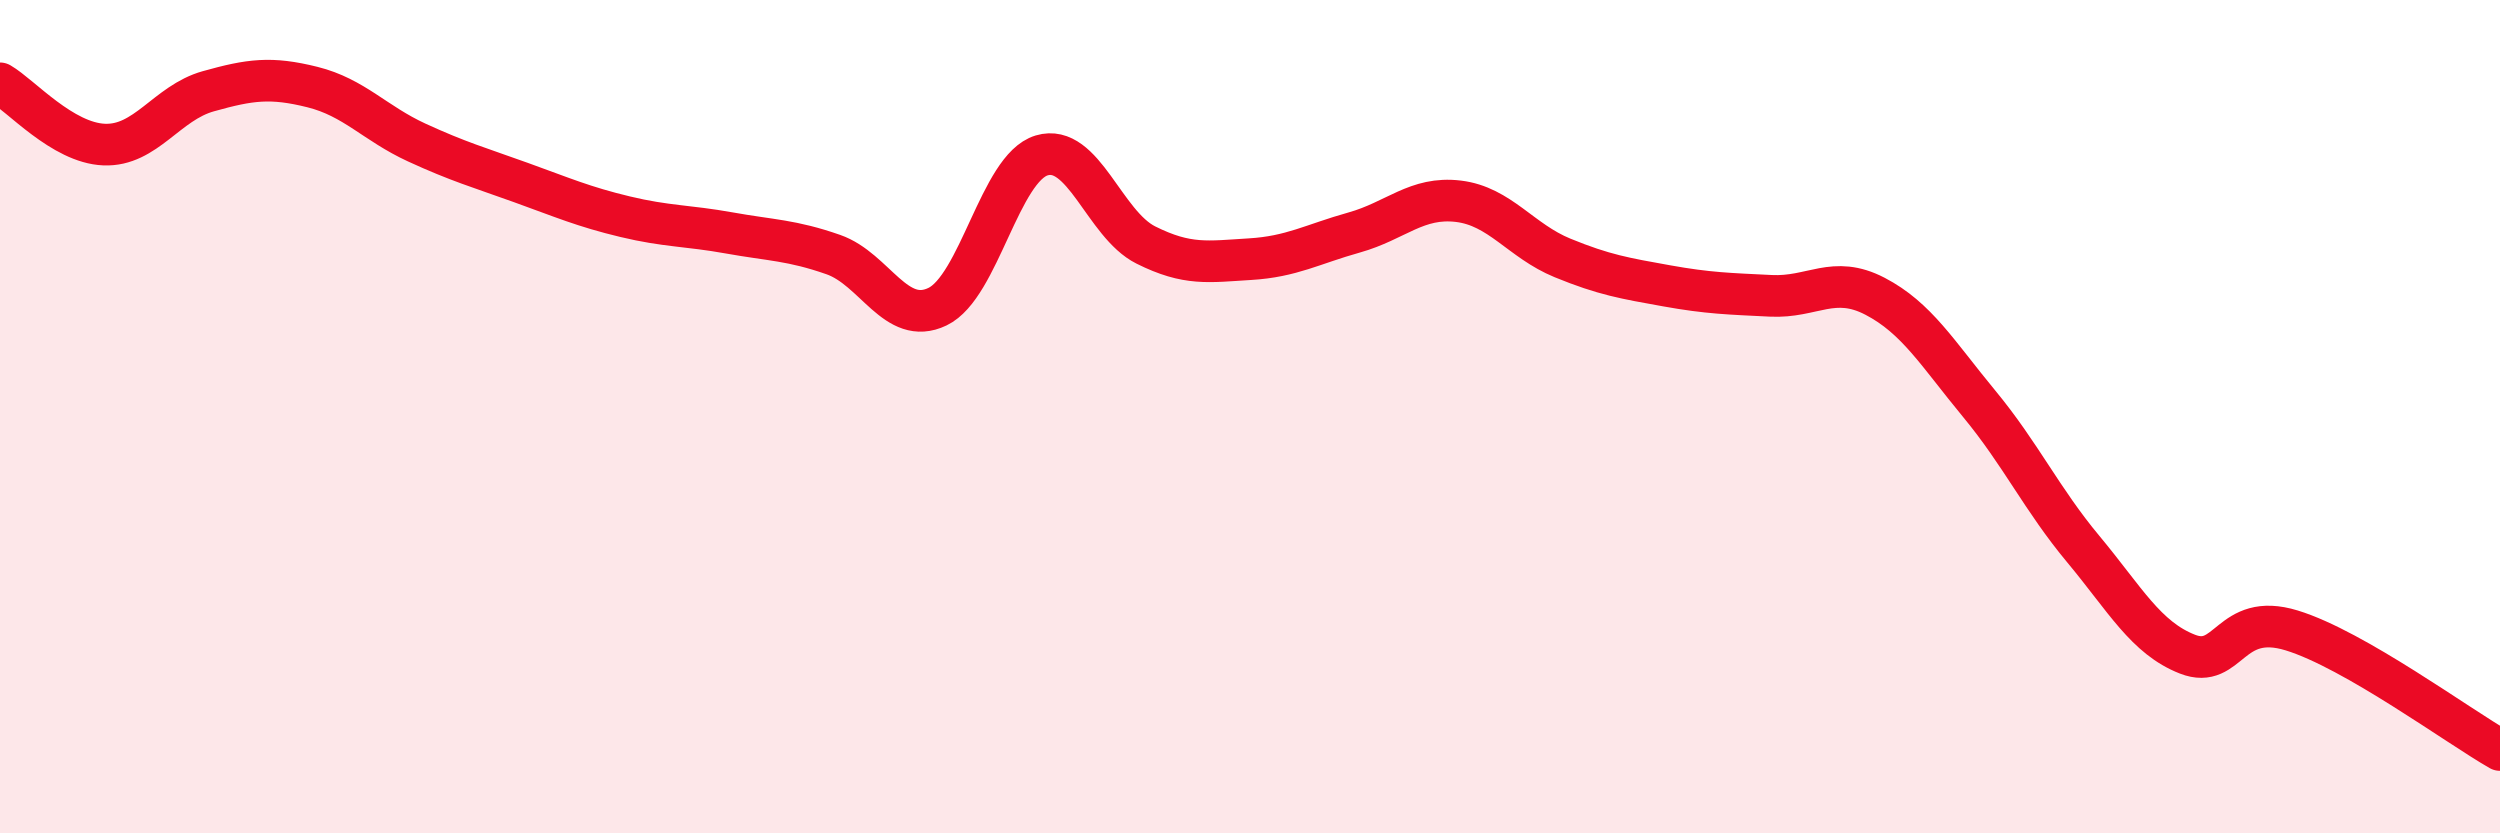
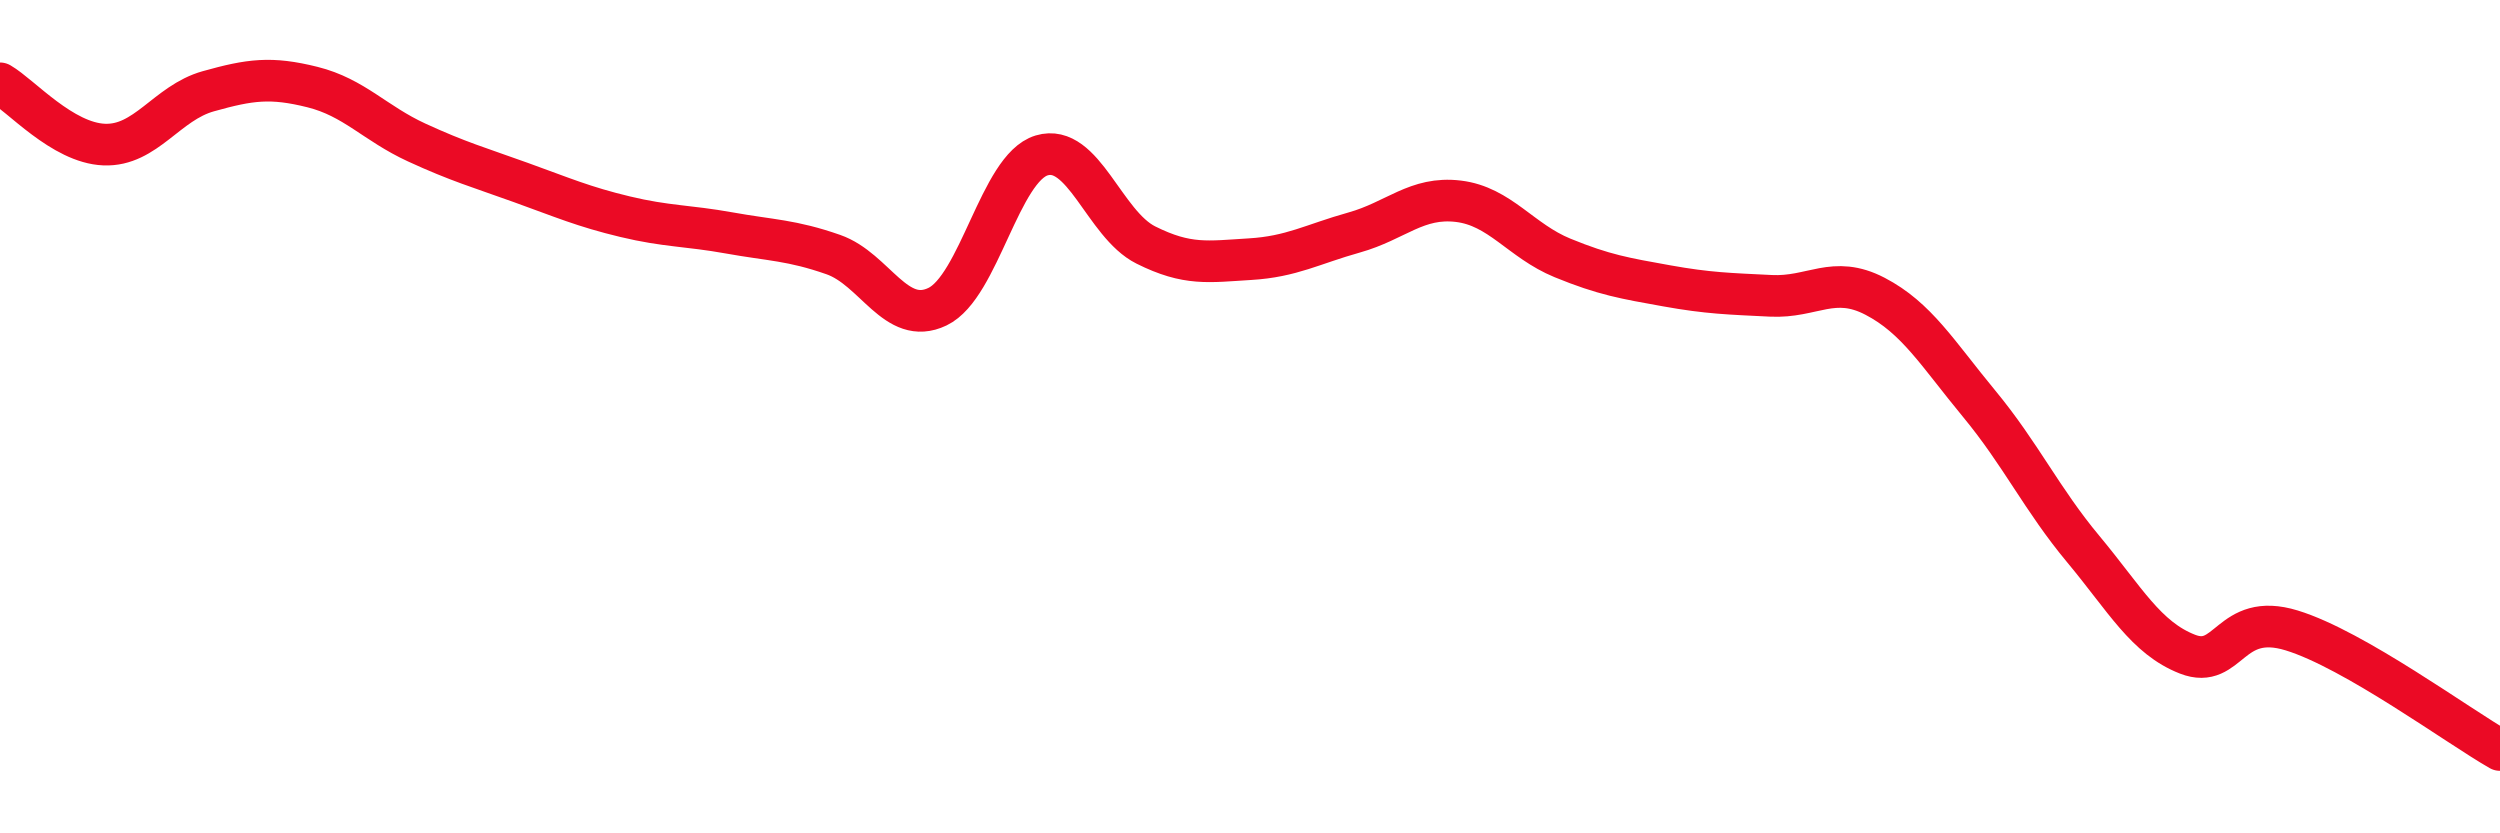
<svg xmlns="http://www.w3.org/2000/svg" width="60" height="20" viewBox="0 0 60 20">
-   <path d="M 0,2 C 0.5,2.29 1.5,3.43 2.5,3.47 C 3.5,3.51 4,2.47 5,2.19 C 6,1.91 6.5,1.84 7.5,2.09 C 8.5,2.34 9,2.96 10,3.42 C 11,3.88 11.5,4.02 12.5,4.38 C 13.5,4.74 14,4.96 15,5.2 C 16,5.44 16.5,5.41 17.5,5.59 C 18.5,5.77 19,5.76 20,6.11 C 21,6.46 21.5,7.84 22.5,7.36 C 23.5,6.88 24,4.03 25,3.73 C 26,3.43 26.5,5.38 27.5,5.88 C 28.5,6.38 29,6.28 30,6.22 C 31,6.16 31.5,5.86 32.5,5.58 C 33.5,5.3 34,4.71 35,4.83 C 36,4.95 36.5,5.78 37.5,6.19 C 38.5,6.6 39,6.68 40,6.86 C 41,7.04 41.5,7.05 42.5,7.1 C 43.5,7.15 44,6.59 45,7.11 C 46,7.63 46.5,8.48 47.5,9.69 C 48.5,10.9 49,11.98 50,13.18 C 51,14.38 51.5,15.31 52.5,15.7 C 53.5,16.09 53.5,14.67 55,15.13 C 56.5,15.59 59,17.43 60,18L60 20L0 20Z" fill="#EB0A25" opacity="0.1" stroke-linecap="round" stroke-linejoin="round" />
  <path d="M 0,2 C 0.5,2.29 1.5,3.43 2.5,3.47 C 3.5,3.51 4,2.47 5,2.19 C 6,1.91 6.5,1.84 7.5,2.09 C 8.5,2.34 9,2.96 10,3.42 C 11,3.88 11.5,4.02 12.5,4.38 C 13.5,4.74 14,4.96 15,5.2 C 16,5.44 16.5,5.41 17.5,5.59 C 18.5,5.77 19,5.76 20,6.11 C 21,6.46 21.5,7.84 22.5,7.36 C 23.5,6.88 24,4.03 25,3.73 C 26,3.43 26.5,5.38 27.5,5.88 C 28.5,6.38 29,6.28 30,6.22 C 31,6.16 31.5,5.86 32.5,5.58 C 33.5,5.3 34,4.71 35,4.83 C 36,4.95 36.5,5.78 37.5,6.19 C 38.5,6.6 39,6.68 40,6.86 C 41,7.04 41.5,7.05 42.5,7.1 C 43.5,7.15 44,6.59 45,7.11 C 46,7.63 46.5,8.48 47.5,9.69 C 48.5,10.9 49,11.98 50,13.18 C 51,14.38 51.5,15.31 52.5,15.7 C 53.5,16.09 53.5,14.67 55,15.13 C 56.5,15.59 59,17.43 60,18" stroke="#EB0A25" stroke-width="1" fill="none" stroke-linecap="round" stroke-linejoin="round" />
</svg>